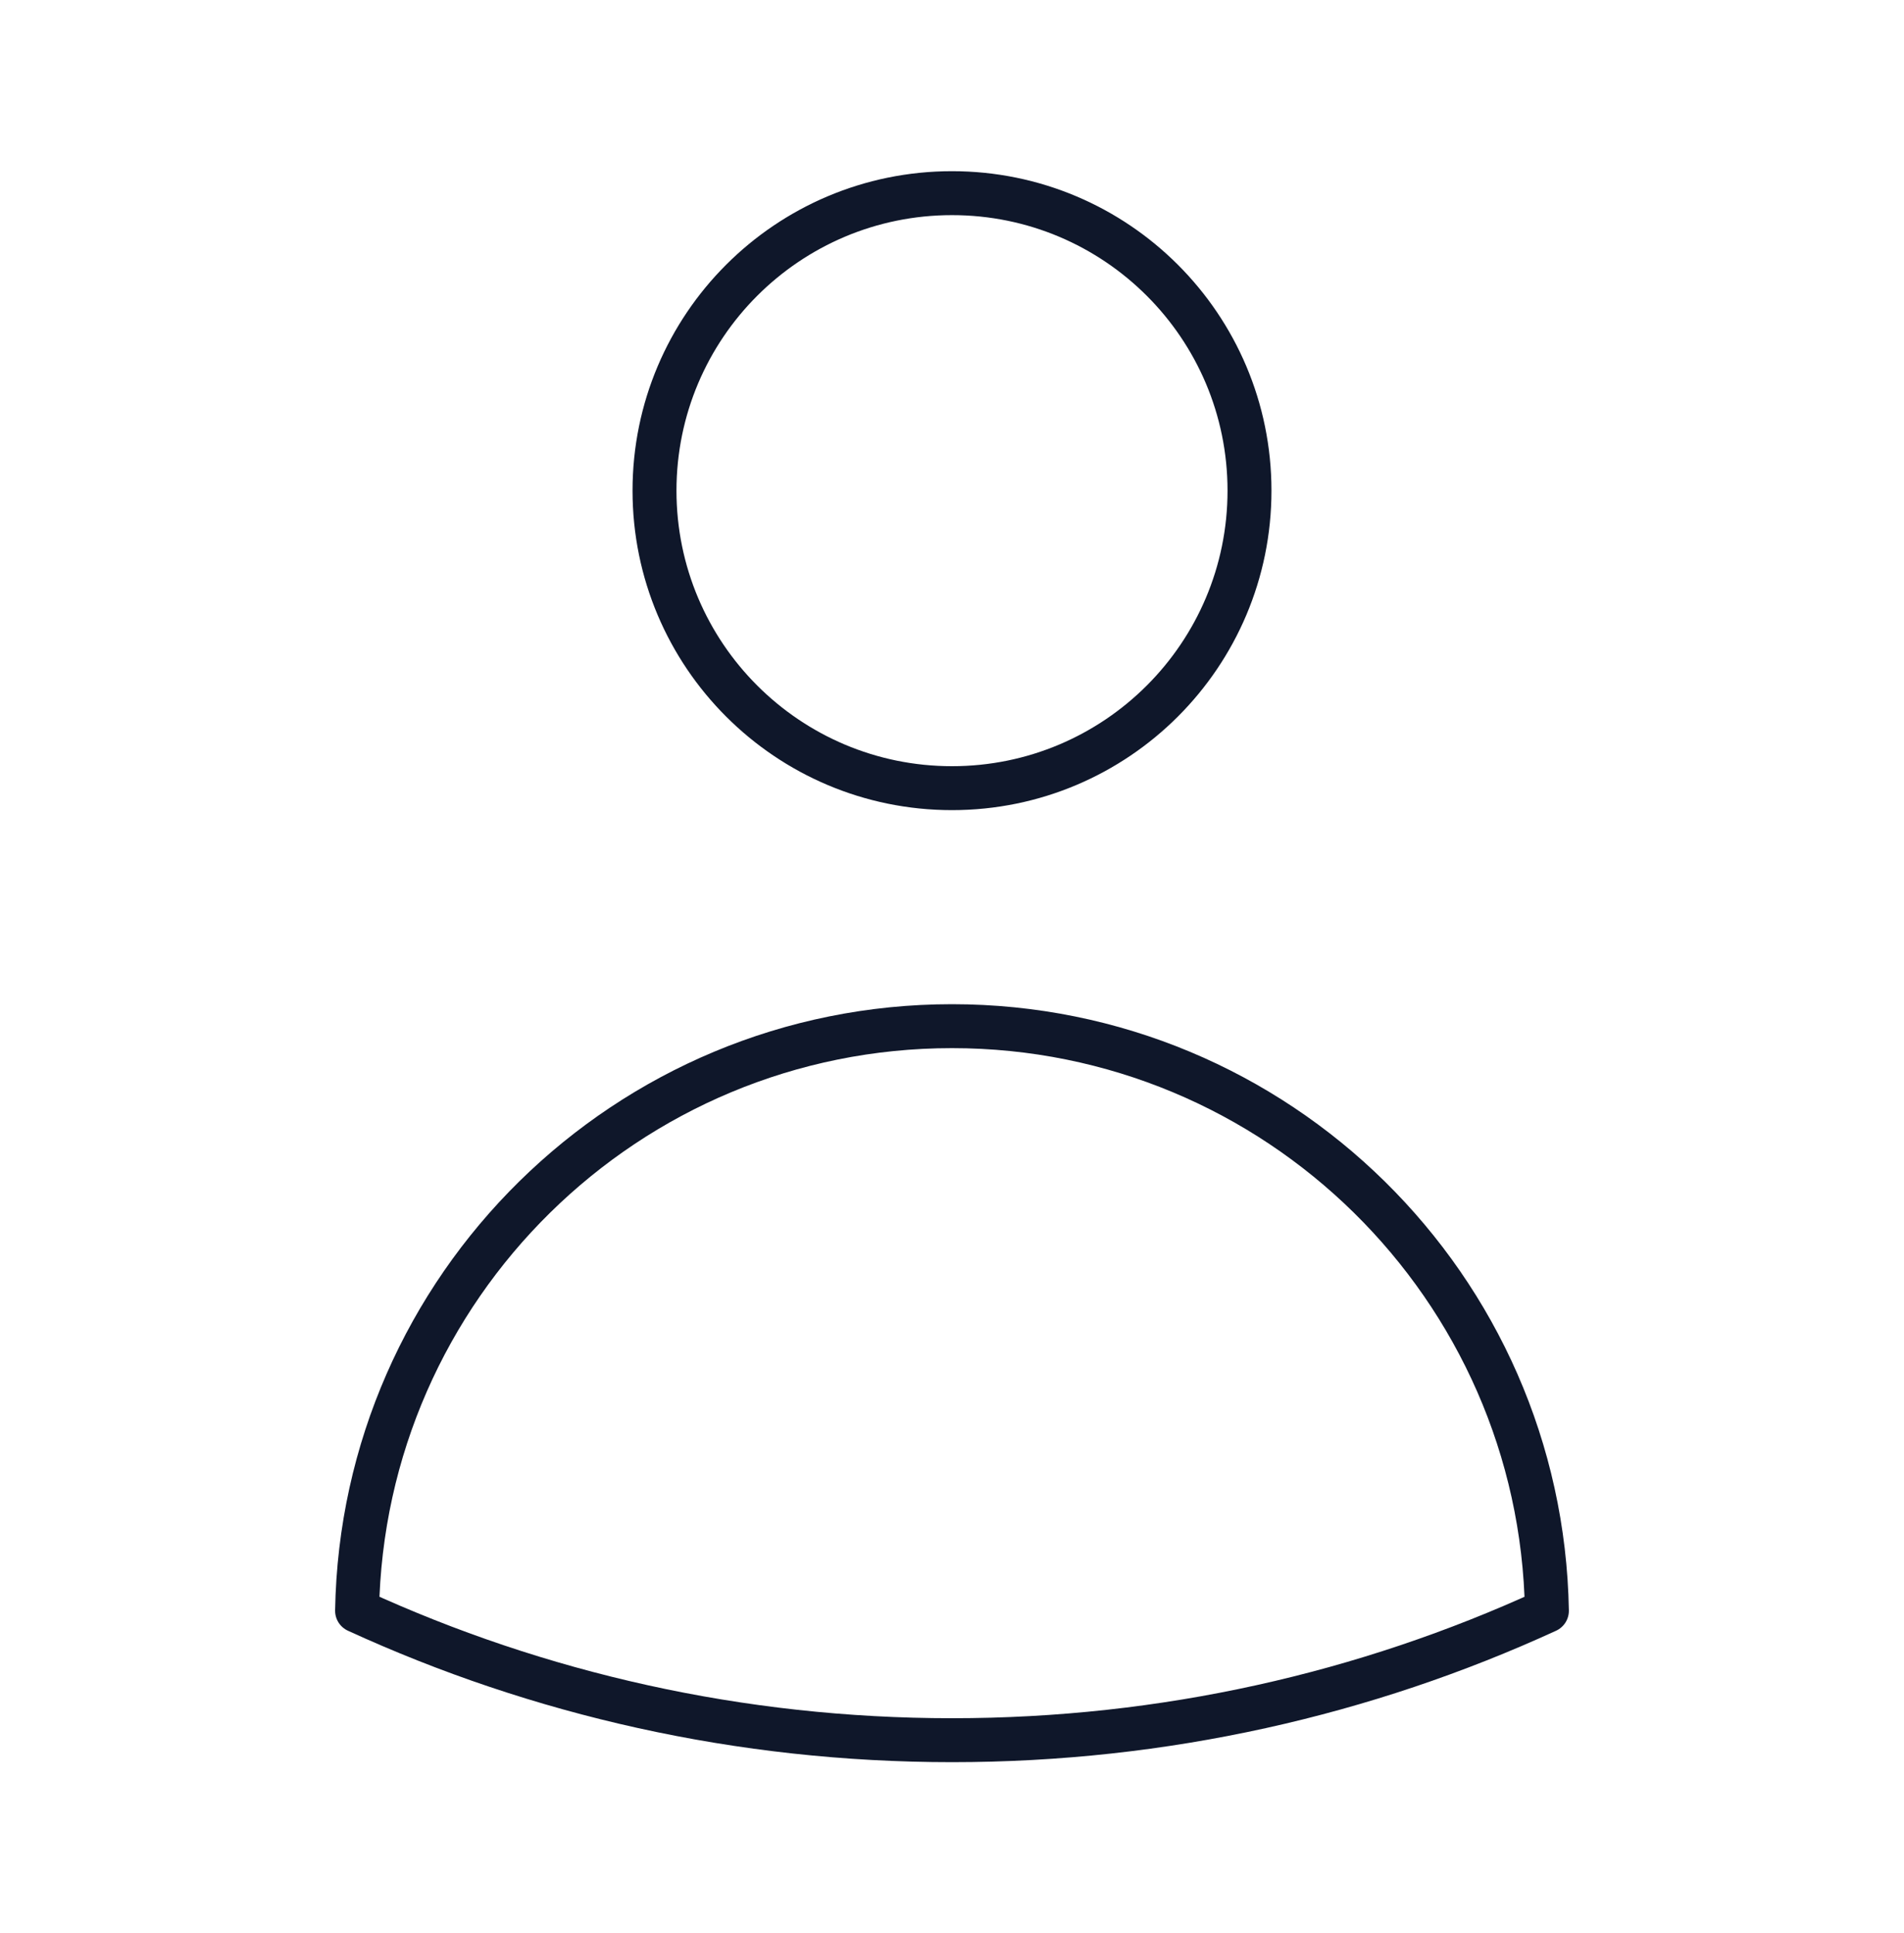
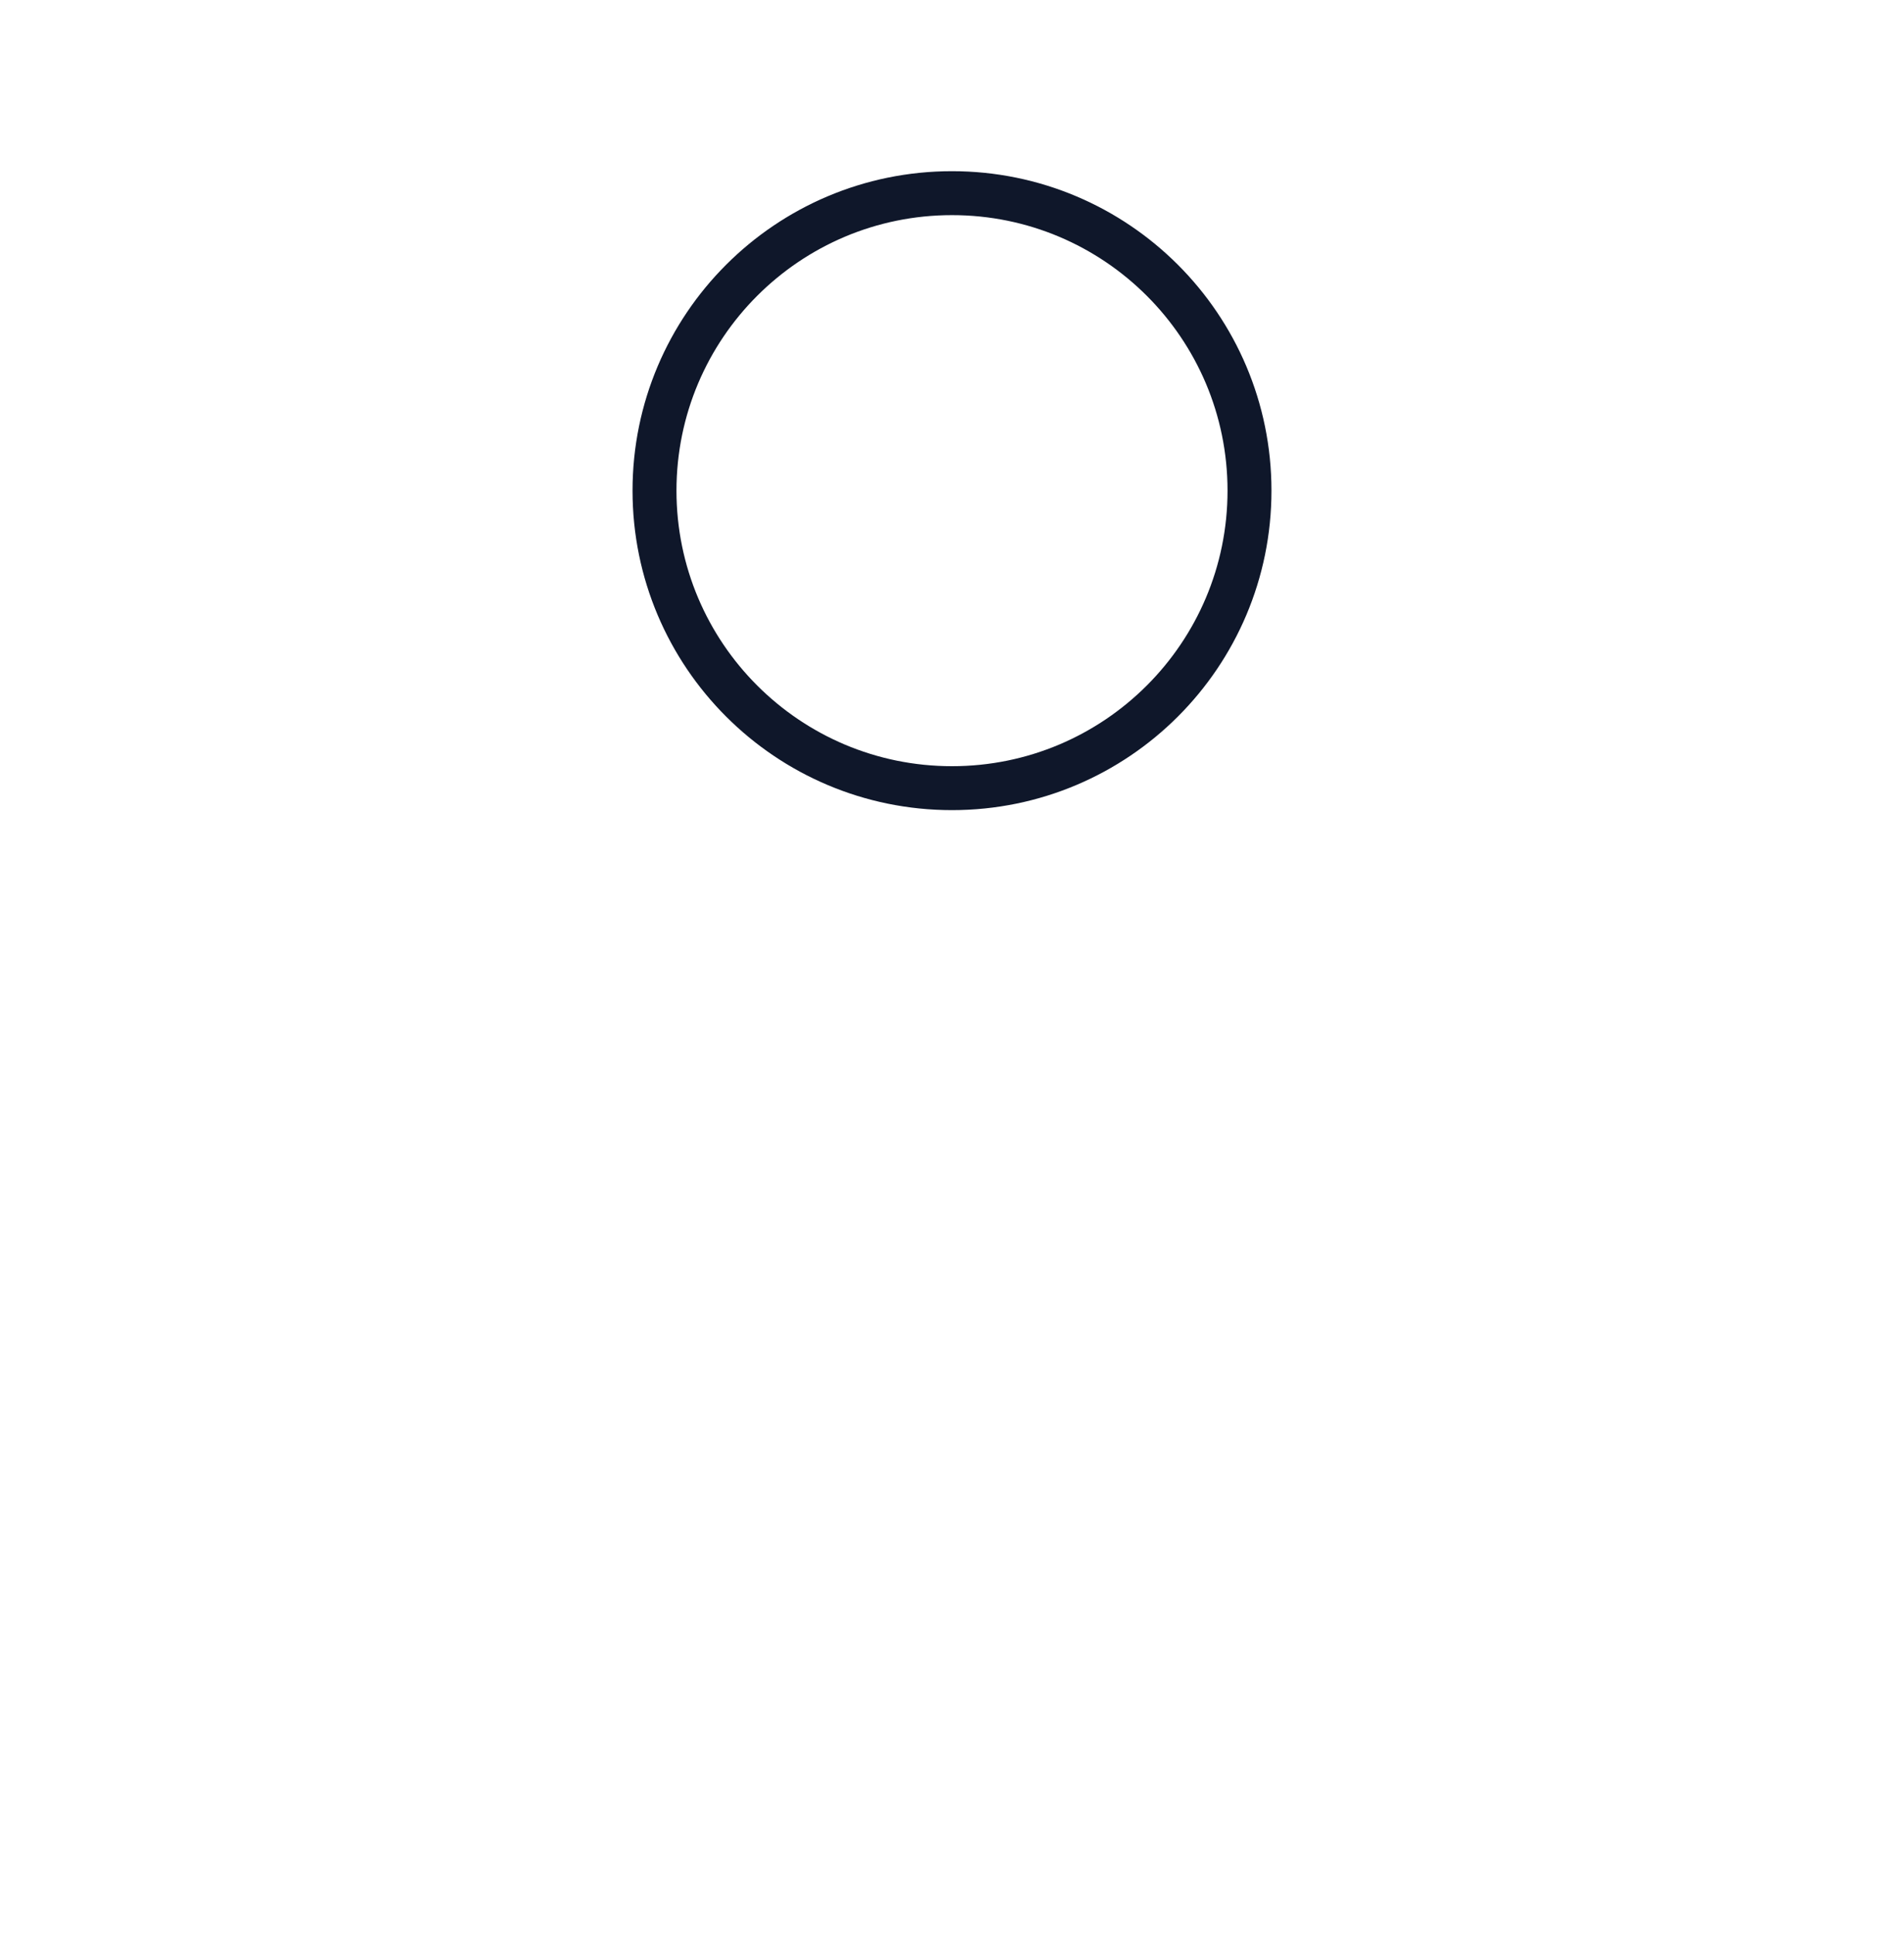
<svg xmlns="http://www.w3.org/2000/svg" width="65" height="66" viewBox="0 0 65 66" fill="none">
  <g id="heroicons-outline/user">
    <g id="Vector">
      <path d="M42.656 16.75C42.656 22.359 38.109 26.906 32.5 26.906C26.891 26.906 22.344 22.359 22.344 16.75C22.344 11.141 26.891 6.594 32.5 6.594C38.109 6.594 42.656 11.141 42.656 16.75Z" stroke="#0F172A" stroke-width="1.5" stroke-linecap="round" stroke-linejoin="round" />
-       <path d="M12.19 54.987C12.381 43.933 21.401 35.031 32.5 35.031C43.599 35.031 52.619 43.934 52.809 54.988C46.627 57.825 39.748 59.406 32.501 59.406C25.252 59.406 18.373 57.824 12.19 54.987Z" stroke="#0F172A" stroke-width="1.5" stroke-linecap="round" stroke-linejoin="round" />
    </g>
  </g>
</svg>